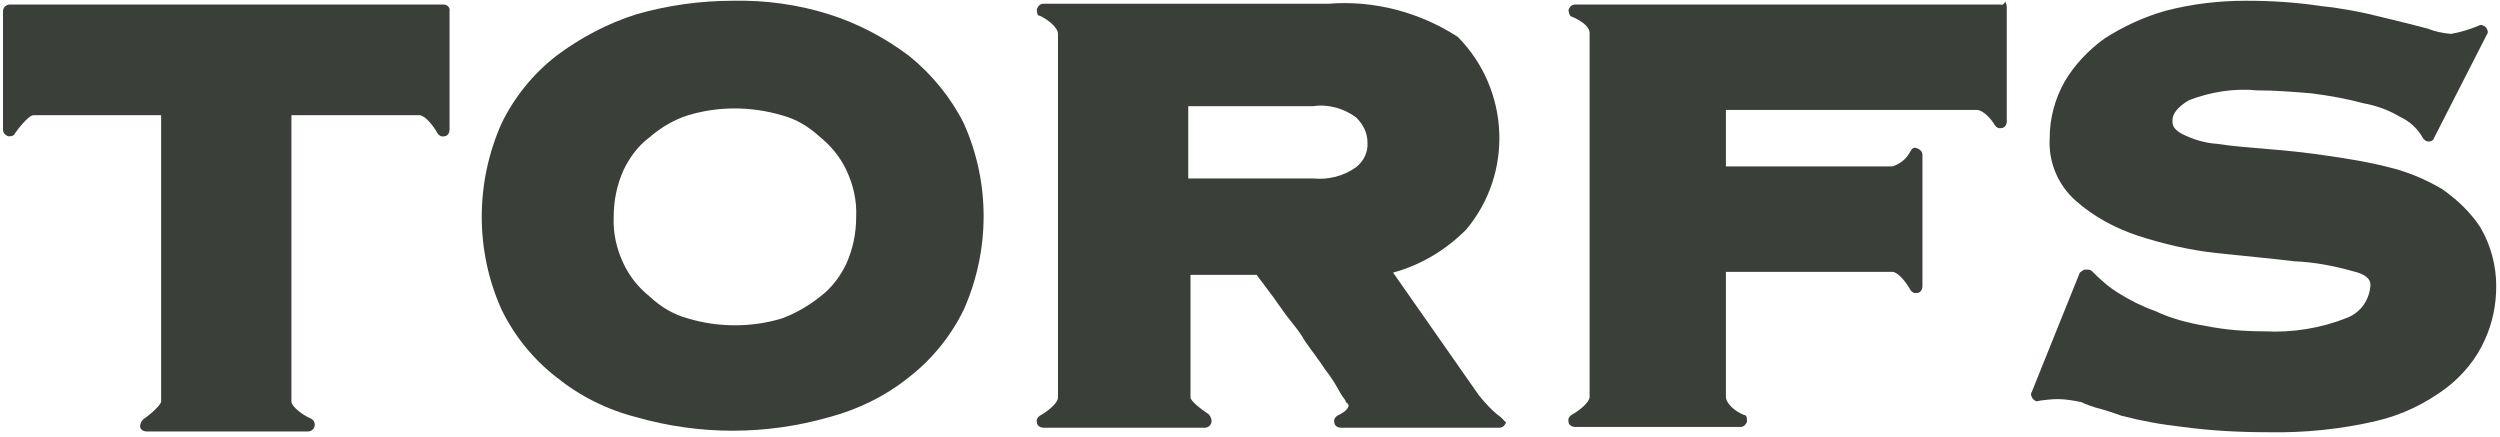
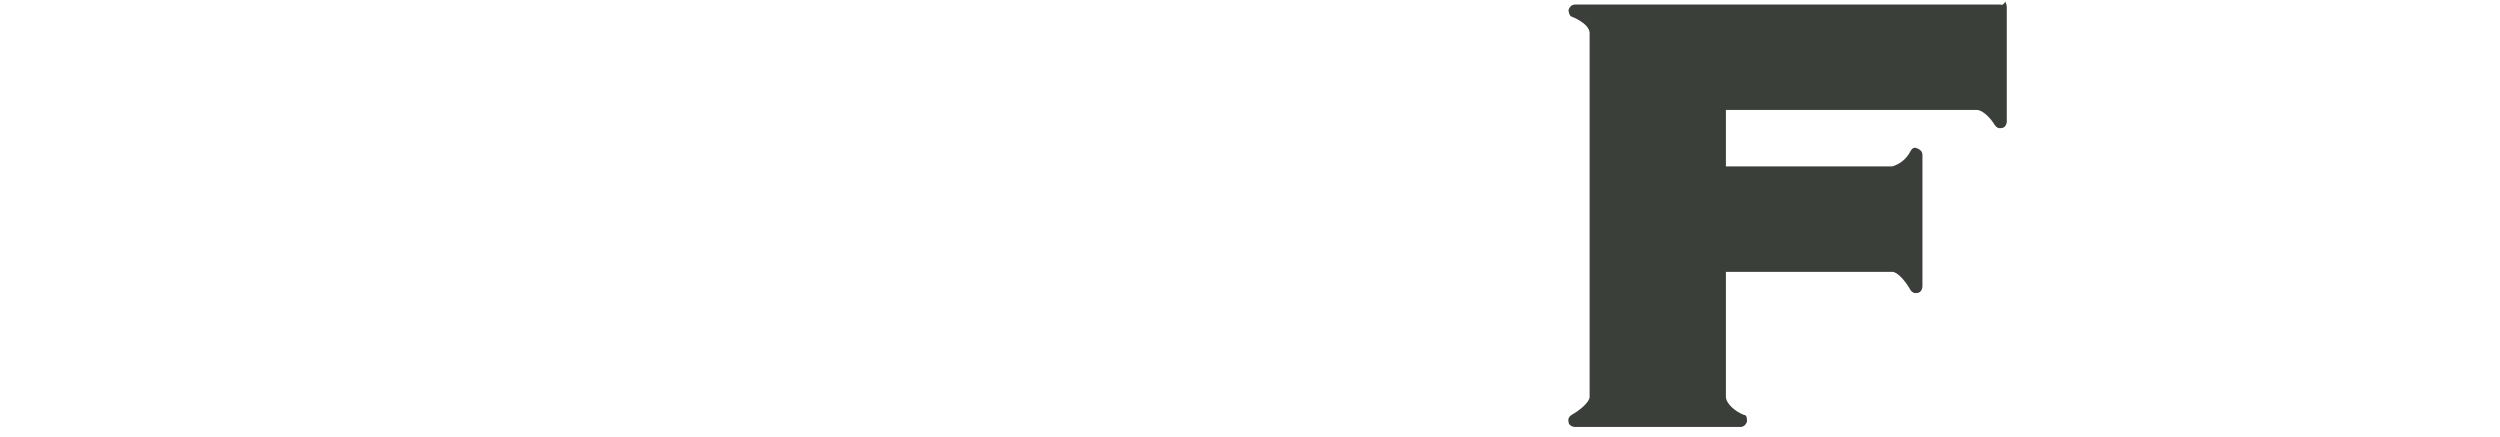
<svg xmlns="http://www.w3.org/2000/svg" width="332px" height="58px" viewBox="0 0 332 58" version="1.1">
  <title>svg13</title>
  <g id="Page-1" stroke="none" stroke-width="1" fill="none" fill-rule="evenodd">
    <g id="svg13" transform="translate(-34, -308)" fill="#3B3F3A" fill-rule="nonzero">
-       <path d="M92.9,308.6 L35.3,308.6 C34.8,308.6 34.4,309 34.4,309.5 L34.4,325.2 C34.4,325.6 34.6,325.9 35.1,326.1 C35.5,326.1 35.8,326.1 36,325.7 C36.9,324.4 38,323.3 38.4,323.3 L55.4,323.3 L55.4,361.3 C55.4,361.7 54.3,362.8 53,363.7 C52.8,363.9 52.6,364.3 52.6,364.6 C52.6,365 53,365.3 53.5,365.3 L74.9,365.3 C75.4,365.3 75.8,364.9 75.8,364.4 C75.8,364 75.6,363.7 75.1,363.5 C74.2,363.1 72.7,362 72.7,361.3 L72.7,323.3 L89.7,323.3 C90.4,323.3 91.5,324.6 92.1,325.7 C92.3,326 92.6,326.2 93,326.1 C93.4,326.1 93.7,325.7 93.7,325.2 L93.7,309.5 C93.8,309 93.4,308.6 92.9,308.6 Z" id="Path_23" />
-       <path d="M154.7,315.4 C151.5,313 147.9,311.1 144.1,309.9 C140,308.6 135.6,308 131.3,308.1 C127,308.1 122.7,308.7 118.5,309.9 C114.7,311.1 111.1,313 107.9,315.4 C104.8,317.8 102.3,320.9 100.6,324.4 C97.1,332.3 97.1,341.3 100.6,349.1 C102.3,352.6 104.8,355.7 107.9,358.1 C111,360.6 114.6,362.4 118.5,363.4 C122.7,364.6 127,365.2 131.3,365.2 C135.6,365.2 139.9,364.6 144.1,363.4 C147.9,362.4 151.6,360.6 154.7,358.1 C157.8,355.7 160.3,352.6 162,349.1 C165.5,341.2 165.5,332.2 162,324.4 C160.3,321 157.8,317.9 154.7,315.4 Z M131.6,351.2 C129.5,351.2 127.4,350.9 125.4,350.3 C123.5,349.8 121.8,348.8 120.3,347.4 C118.8,346.2 117.6,344.7 116.8,343 C115.9,341.1 115.4,339 115.5,336.8 C115.5,334.7 115.9,332.6 116.8,330.6 C117.6,328.9 118.8,327.3 120.3,326.2 C121.8,324.9 123.5,323.9 125.4,323.3 C129.4,322.1 133.7,322.1 137.8,323.3 C139.7,323.8 141.4,324.8 142.9,326.2 C144.4,327.4 145.6,328.9 146.4,330.6 C147.3,332.5 147.8,334.6 147.7,336.8 C147.7,338.9 147.3,341 146.4,343 C145.6,344.7 144.4,346.3 142.9,347.4 C141.4,348.6 139.7,349.6 137.8,350.3 C135.8,350.9 133.7,351.2 131.6,351.2 Z" id="Path_24" />
-       <path d="M233.3,363.4 C232.2,362.6 231.3,361.6 230.4,360.5 L219,344.2 C222.7,343.2 226,341.2 228.7,338.5 C235,331 234.5,319.9 227.6,312.9 C222.5,309.6 216.4,308 210.4,308.5 L172.6,308.5 C172.2,308.5 171.9,308.7 171.7,309.2 C171.7,309.6 171.7,310.1 172.1,310.1 C173,310.5 174.5,311.6 174.5,312.5 L174.5,360.8 C174.5,361.5 173.2,362.6 172.1,363.2 C171.8,363.4 171.6,363.7 171.7,364.1 C171.7,364.5 172.1,364.8 172.6,364.8 L194,364.8 C194.5,364.8 194.9,364.4 194.9,363.9 C194.9,363.6 194.7,363.2 194.5,363 C193.4,362.3 192.1,361.2 192.1,360.8 L192.1,344.5 L200.9,344.5 C201.1,344.9 201.6,345.4 202,346 C202.7,346.9 203.5,348 204.4,349.3 C205.3,350.6 206.4,351.7 207.3,353.3 C208.2,354.6 209.3,356 210,357.1 C210.8,358.1 211.4,359.1 212,360.2 C212.4,360.9 212.7,361.1 212.7,361.3 C212.7,361.4 212.8,361.5 212.9,361.5 C212.9,361.5 212.9,361.5 212.9,361.5 C213,361.6 213.1,361.8 213.1,361.9 C212.9,362.6 212,363 211.6,363.2 C211.3,363.4 211.1,363.7 211.2,364.1 C211.2,364.5 211.6,364.8 212.1,364.8 L233.1,364.8 C233.5,364.8 233.8,364.6 234,364.1 C233.7,363.8 233.5,363.6 233.3,363.4 Z M191.8,322.1 L208.4,322.1 C210.4,321.8 212.5,322.4 214.1,323.6 C215,324.5 215.6,325.6 215.6,326.9 C215.7,328.2 215.1,329.4 214.1,330.2 C212.4,331.4 210.4,331.9 208.4,331.7 L191.8,331.7 L191.8,322.1 Z" id="Path_25" />
      <path d="M299.5,308.6 L243.2,308.6 C242.8,308.6 242.5,308.8 242.3,309.3 C242.3,309.7 242.5,310.2 242.7,310.2 C242.7,310.2 245.1,311.1 245.1,312.4 L245.1,360.7 C245.1,361.4 243.8,362.5 242.7,363.1 C242.4,363.3 242.2,363.6 242.3,364 C242.3,364.4 242.7,364.7 243.2,364.7 L265.1,364.7 C265.5,364.7 265.8,364.5 266,364 C266,363.6 266,363.1 265.6,363.1 C264.5,362.7 263.2,361.6 263.2,360.7 L263.2,344.1 L285.3,344.1 C286,344.1 287.1,345.4 287.7,346.5 C287.9,346.8 288.2,347 288.6,346.9 C289,346.9 289.3,346.5 289.3,346 L289.3,328.6 C289.3,328.2 289.1,327.9 288.6,327.7 C288.2,327.5 287.9,327.7 287.7,328.1 C287.2,329.1 286.3,329.8 285.3,330.1 L263.2,330.1 L263.2,322.6 L296.5,322.6 C297.4,322.6 298.5,323.9 298.9,324.6 C299.1,324.9 299.4,325.1 299.8,325 C300.2,325 300.5,324.6 300.5,324.1 L300.5,308.9 C300.5,308.7 300.4,308.4 300.3,308.2 C300,308.8 299.8,308.6 299.5,308.6 Z" id="Path_26" />
-       <path d="M363.4,338.2 C362.1,336.2 360.3,334.5 358.3,333.1 C356.1,331.8 353.7,330.8 351.2,330.2 C348.5,329.5 345.9,329.1 343.2,328.7 C340.5,328.3 337.9,328 335.2,327.8 C332.8,327.6 330.3,327.4 328.4,327.1 C326.8,327 325.2,326.5 323.8,325.8 C322.5,325.1 322.5,324.5 322.5,324 C322.5,323.1 323.2,322.2 324.7,321.3 C327.6,320.2 330.7,319.7 333.7,320 C336.1,320 338.6,320.2 341,320.4 C343.3,320.7 345.6,321.1 347.8,321.7 C349.5,322 351.2,322.6 352.7,323.5 C354,324.1 355.1,325.1 355.8,326.4 C356,326.6 356.2,326.8 356.5,326.8 C356.8,326.8 357.2,326.6 357.2,326.4 L364.3,312.5 C364.5,312.3 364.3,311.8 364.1,311.6 C363.9,311.4 363.4,311.2 363.2,311.4 C362,311.9 360.7,312.3 359.5,312.5 C358.4,312.4 357.4,312.2 356.4,311.8 C354.9,311.4 352.9,310.9 350.4,310.3 C347.7,309.6 345,309.1 342.2,308.8 C338.9,308.3 335.6,308.1 332.3,308.1 C328.7,308.1 325.2,308.5 321.7,309.4 C318.8,310.2 316,311.5 313.5,313.1 C311.4,314.6 309.5,316.6 308.2,318.8 C306.9,321.1 306.2,323.7 306.2,326.3 C306,329.5 307.3,332.6 309.7,334.7 C312.1,336.8 314.9,338.3 317.9,339.3 C321.3,340.4 324.7,341.2 328.3,341.6 C332,342 335.4,342.3 338.7,342.7 C341.3,342.8 343.9,343.3 346.4,344 C348.2,344.4 348.8,345.1 348.8,345.8 C348.7,347.8 347.5,349.5 345.7,350.2 C342.2,351.6 338.4,352.2 334.7,352 C332.1,352 329.5,351.8 327,351.3 C324.6,350.9 322.3,350.3 320.2,349.3 C318.5,348.7 316.9,347.9 315.3,346.9 C314,346.1 312.9,345.1 311.8,344 C311.6,343.8 311.4,343.8 310.9,343.8 C310.7,343.8 310.5,344 310.2,344.2 L303.8,360.1 C303.6,360.3 303.8,360.8 304,361 C304.2,361.2 304.4,361.4 304.9,361.2 C305.7,361.1 306.5,361 307.3,361 C308.3,361 309.4,361.2 310.4,361.4 C311,361.7 311.6,361.9 312.2,362.1 C313.4,362.4 314.6,362.8 315.7,363.2 C318.4,363.9 321.1,364.4 323.9,364.7 C327.6,365.2 331.4,365.4 335.2,365.4 C340,365.5 344.9,365 349.6,363.9 C353,363.1 356.1,361.6 358.9,359.5 C361.1,357.8 362.9,355.6 364,353.1 C365,350.9 365.5,348.5 365.5,346 C365.5,343.3 364.8,340.6 363.4,338.2 Z" id="Path_27" />
    </g>
  </g>
</svg>